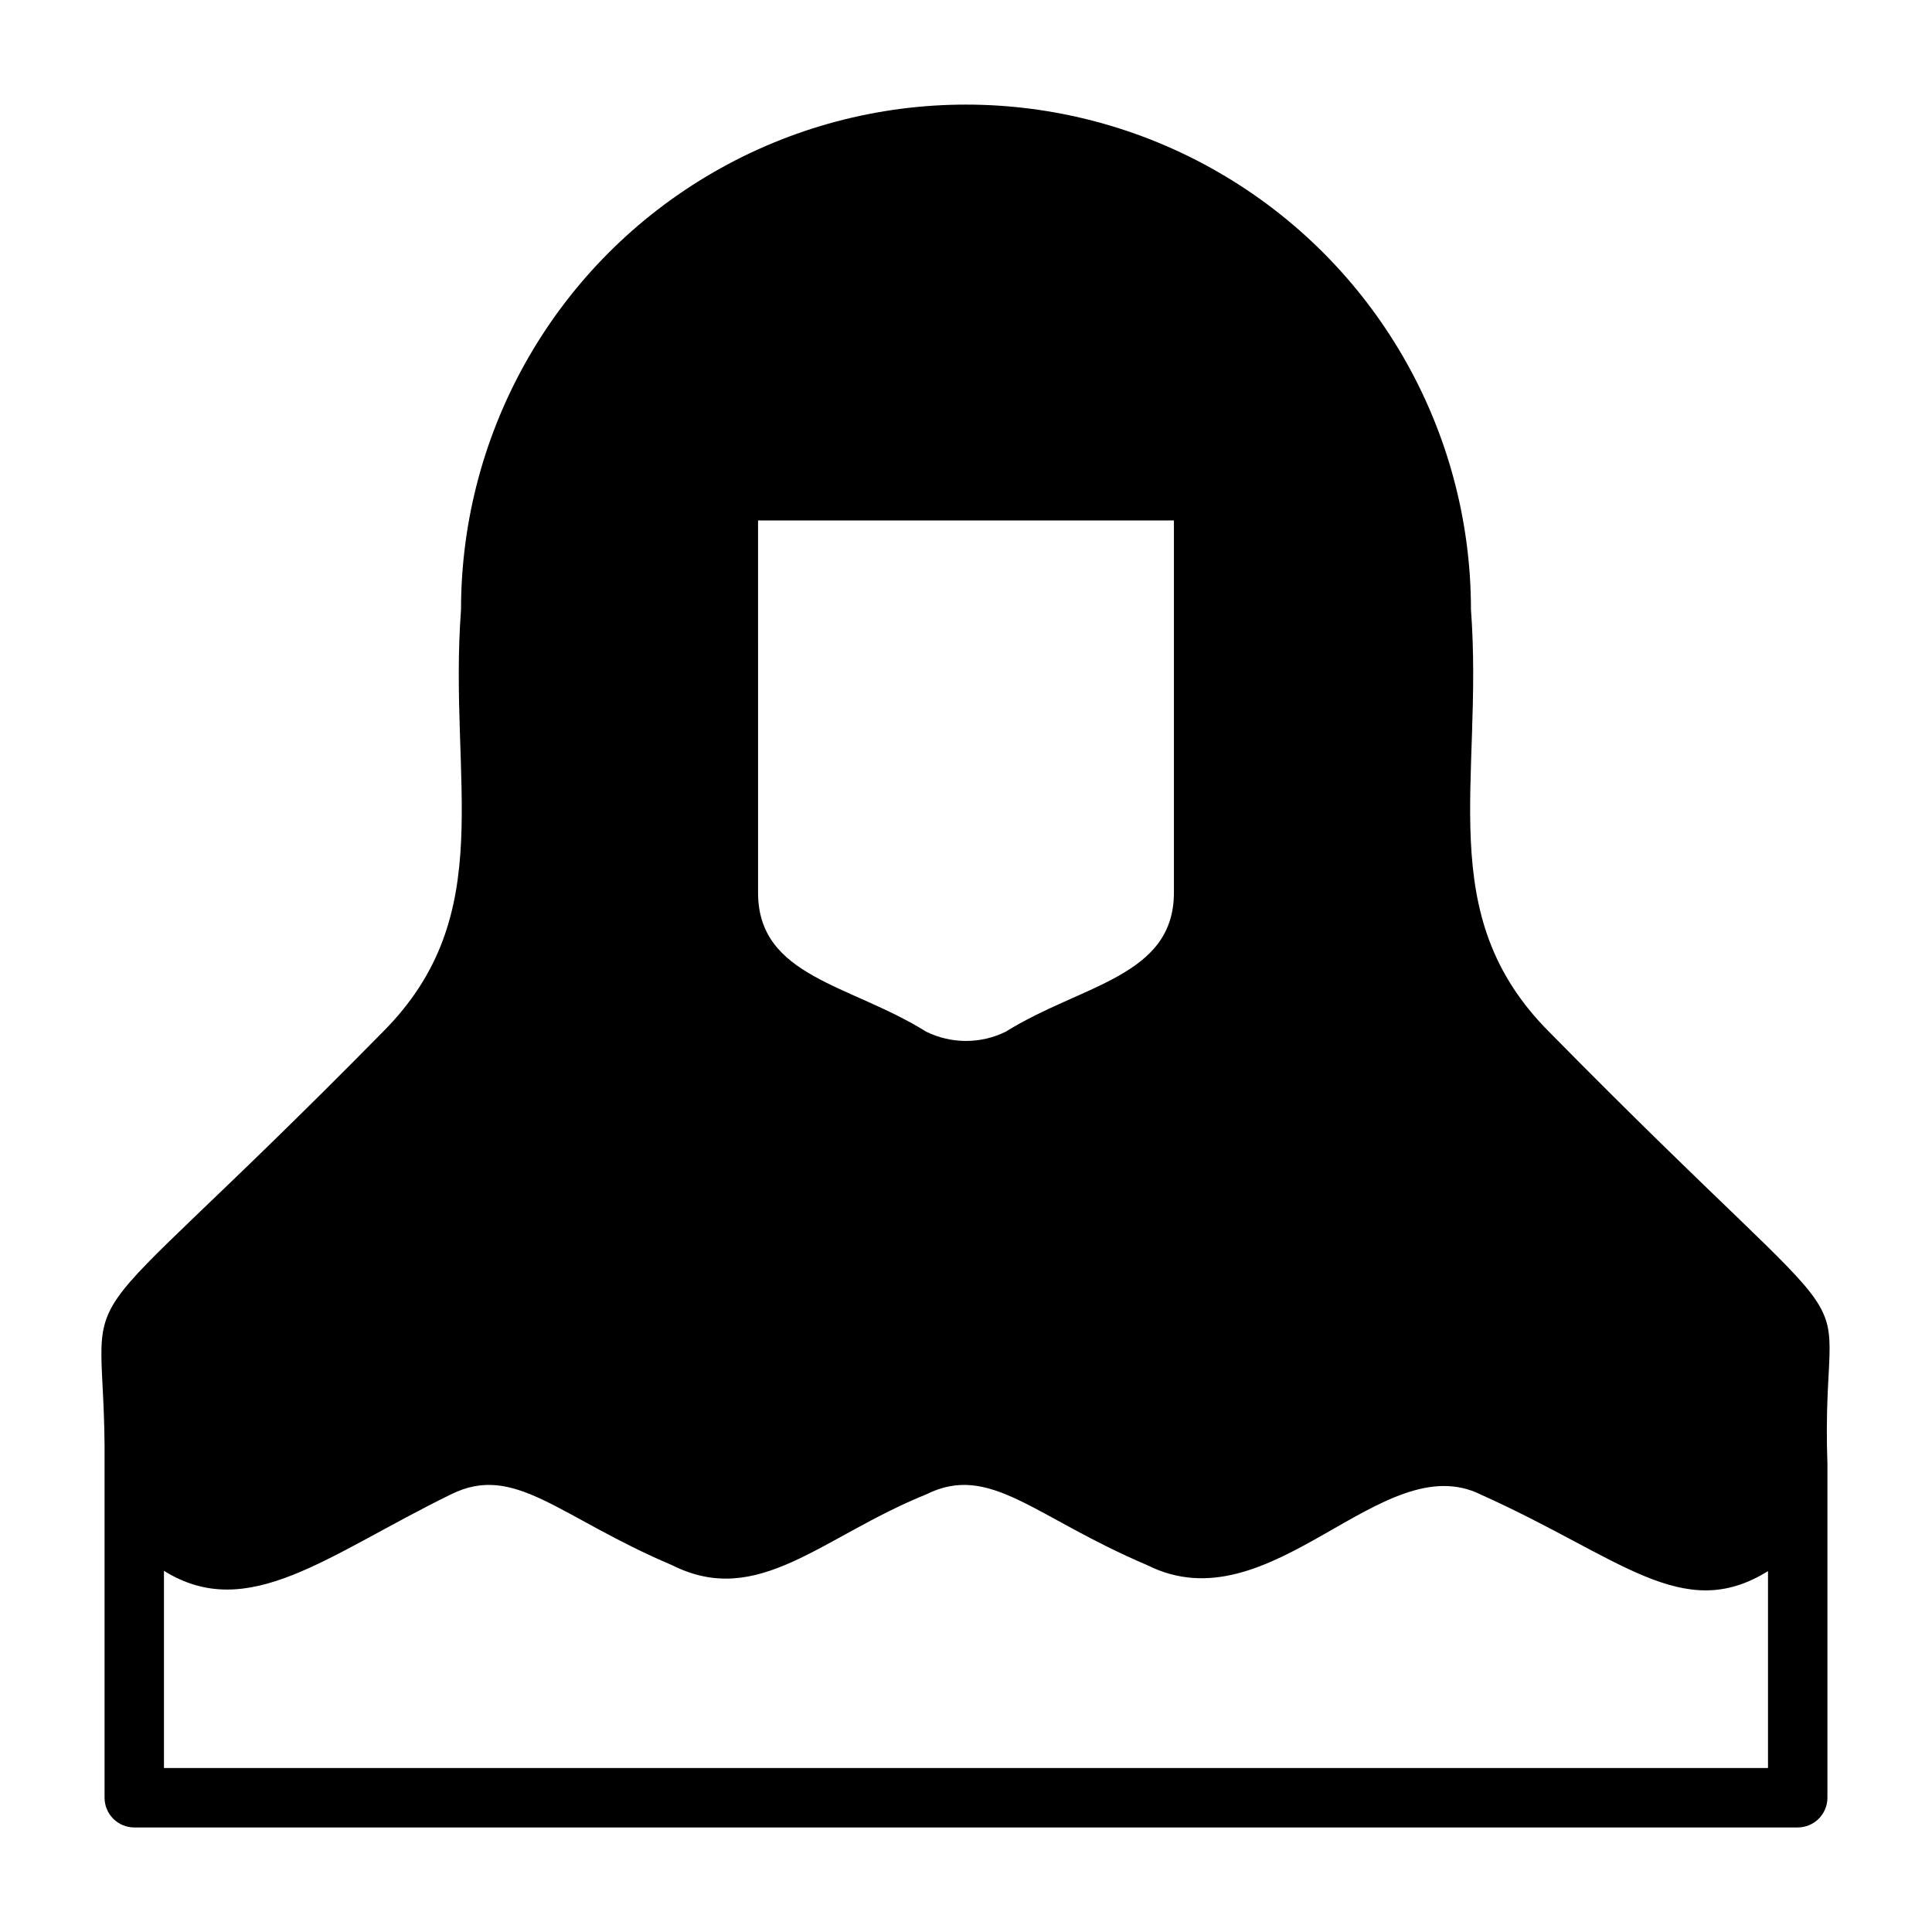
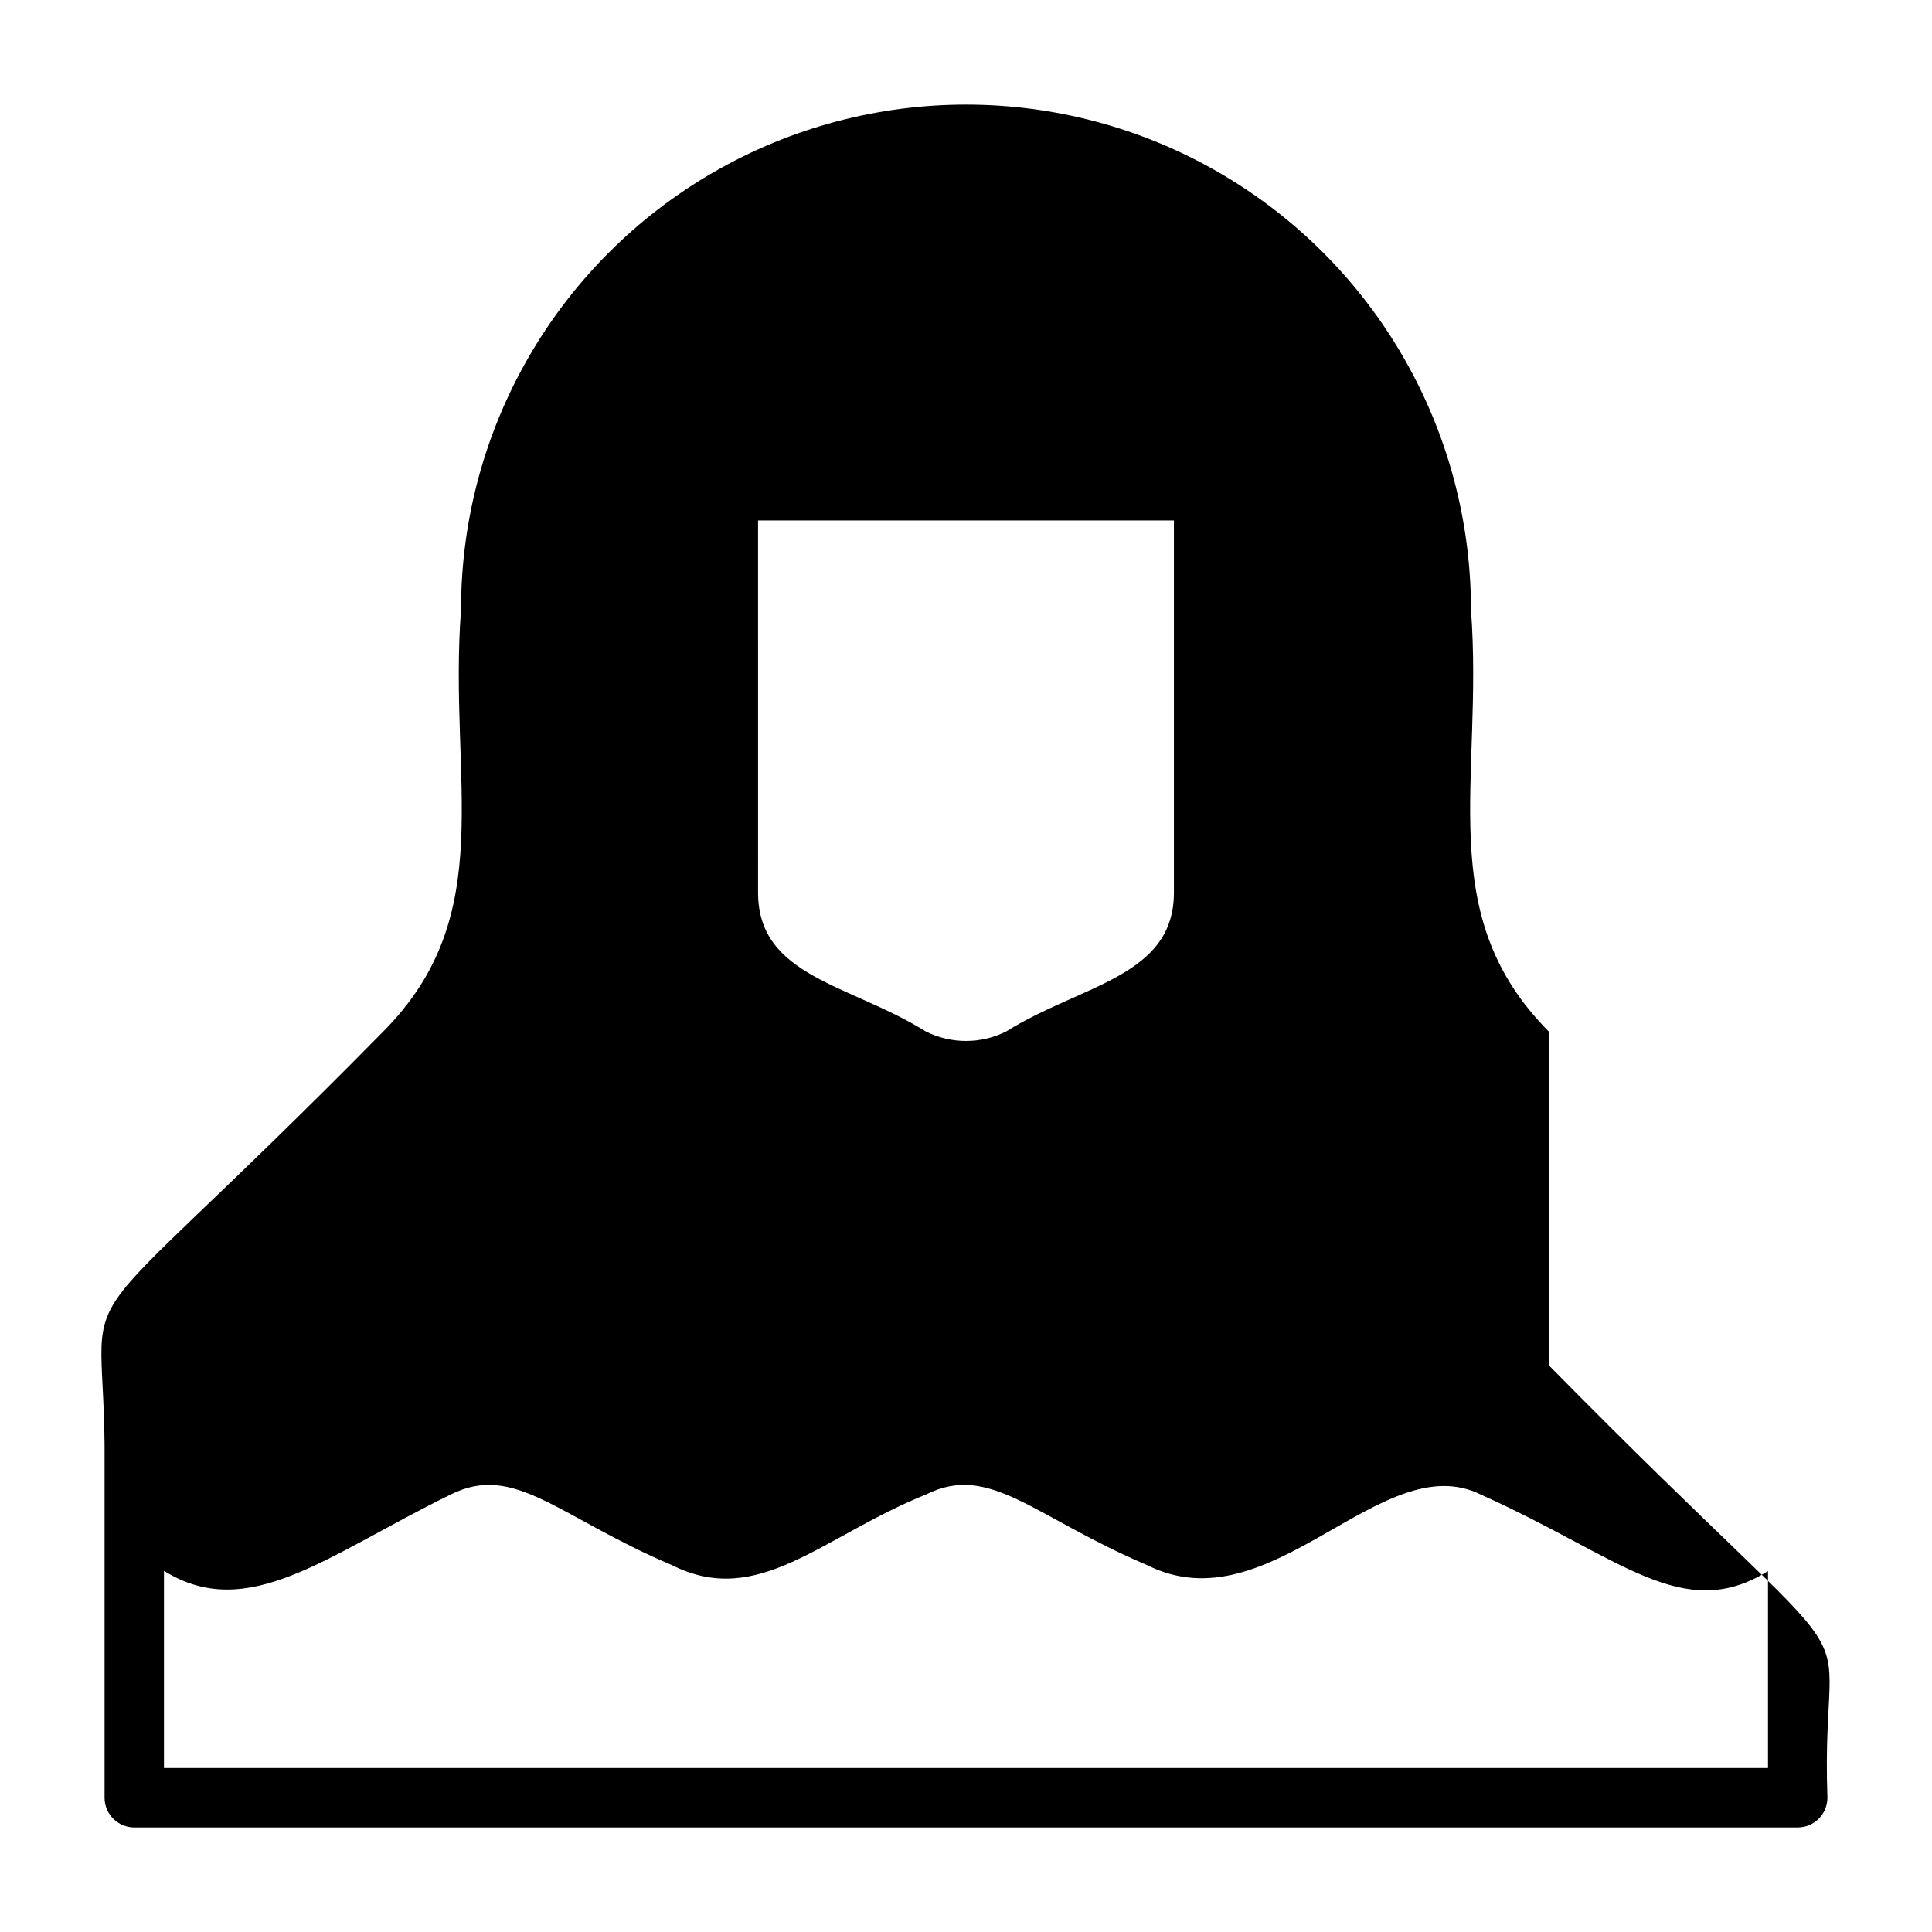
<svg xmlns="http://www.w3.org/2000/svg" fill="#000000" width="800px" height="800px" version="1.1" viewBox="144 144 512 512">
-   <path d="m554.57 417.49c-31.156-31.188-17.352-66.562-20.75-111.95 0-47.812-25.508-91.992-66.914-115.89-41.406-23.906-92.418-23.906-133.82 0-41.406 23.902-66.91 68.082-66.91 115.89-3.418 45.656 10.375 80.797-20.75 111.96-89.285 90.699-73.242 58.504-73.715 114.47v88.449c0 2.09 0.828 4.09 2.305 5.566 1.477 1.477 3.477 2.309 5.566 2.309h440.83c2.09 0 4.09-0.832 5.566-2.309 1.477-1.477 2.309-3.477 2.309-5.566v-88.449c-2.031-56.883 18.168-21.145-73.715-114.48zm-209.68-135.57h110.21v98.621c0 22.355-24.562 24.371-44.539 36.855-6.66 3.289-14.469 3.289-21.129 0-20.152-12.594-44.539-14.484-44.539-36.855zm267.65 330.62h-425.09v-52.254c22.324 13.902 43.188-4.172 76.027-20.246 16.941-8.438 28.465 5.969 58.629 18.75 22.875 11.477 39.516-7.512 67.32-18.75 16.941-8.438 28.465 5.969 58.629 18.75 32.816 16.453 62.148-31.852 88.457-18.672 36.969 16.578 53.387 34.305 76.027 20.246z" />
+   <path d="m554.57 417.49c-31.156-31.188-17.352-66.562-20.75-111.95 0-47.812-25.508-91.992-66.914-115.89-41.406-23.906-92.418-23.906-133.82 0-41.406 23.902-66.91 68.082-66.91 115.89-3.418 45.656 10.375 80.797-20.75 111.96-89.285 90.699-73.242 58.504-73.715 114.47v88.449c0 2.09 0.828 4.09 2.305 5.566 1.477 1.477 3.477 2.309 5.566 2.309h440.83c2.09 0 4.09-0.832 5.566-2.309 1.477-1.477 2.309-3.477 2.309-5.566c-2.031-56.883 18.168-21.145-73.715-114.48zm-209.68-135.57h110.21v98.621c0 22.355-24.562 24.371-44.539 36.855-6.66 3.289-14.469 3.289-21.129 0-20.152-12.594-44.539-14.484-44.539-36.855zm267.65 330.62h-425.09v-52.254c22.324 13.902 43.188-4.172 76.027-20.246 16.941-8.438 28.465 5.969 58.629 18.75 22.875 11.477 39.516-7.512 67.32-18.75 16.941-8.438 28.465 5.969 58.629 18.75 32.816 16.453 62.148-31.852 88.457-18.672 36.969 16.578 53.387 34.305 76.027 20.246z" />
</svg>